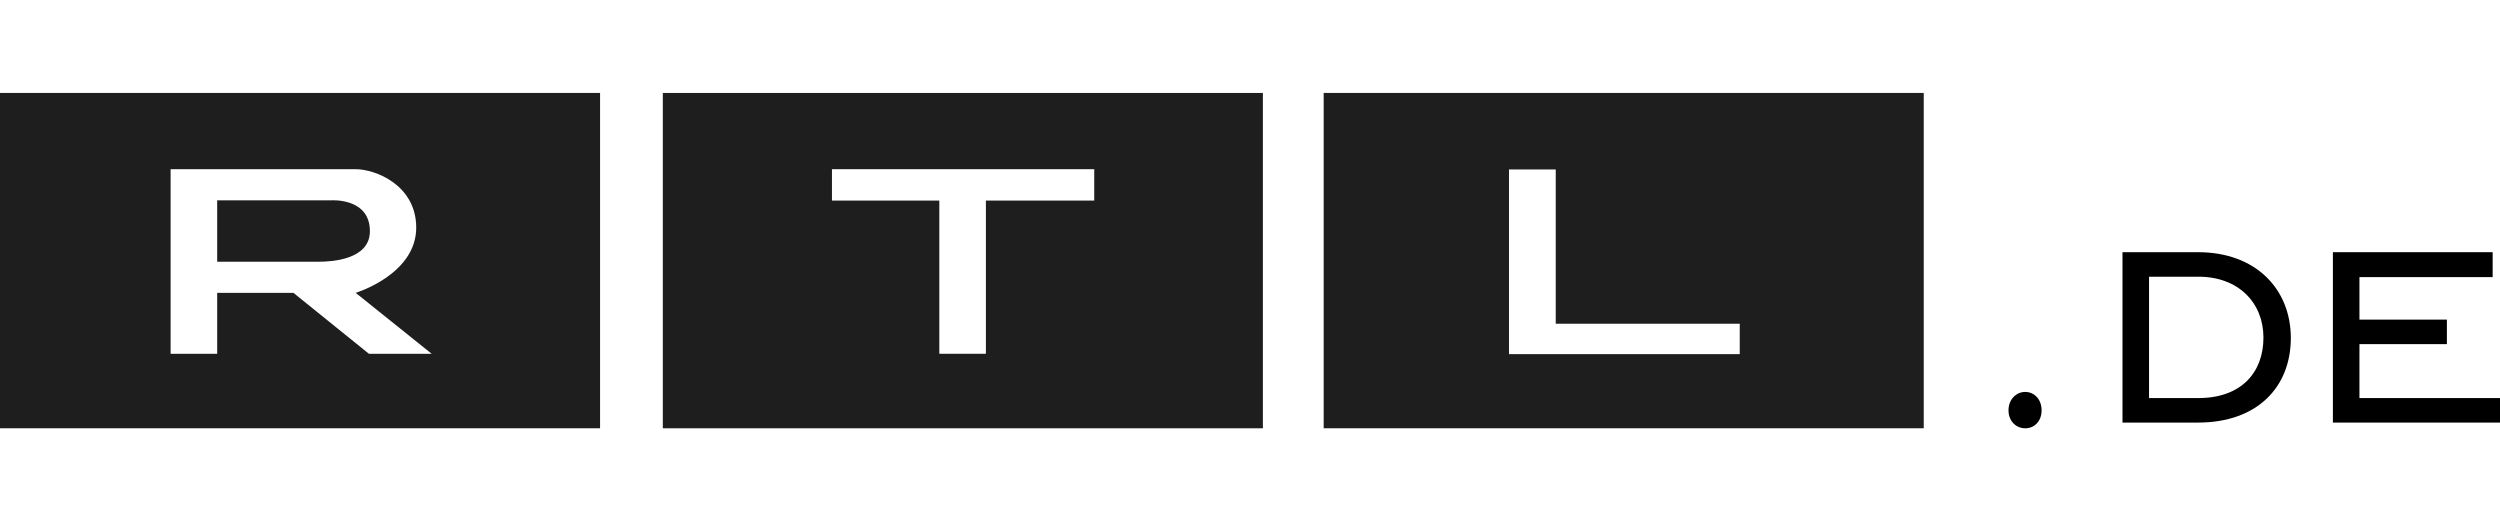
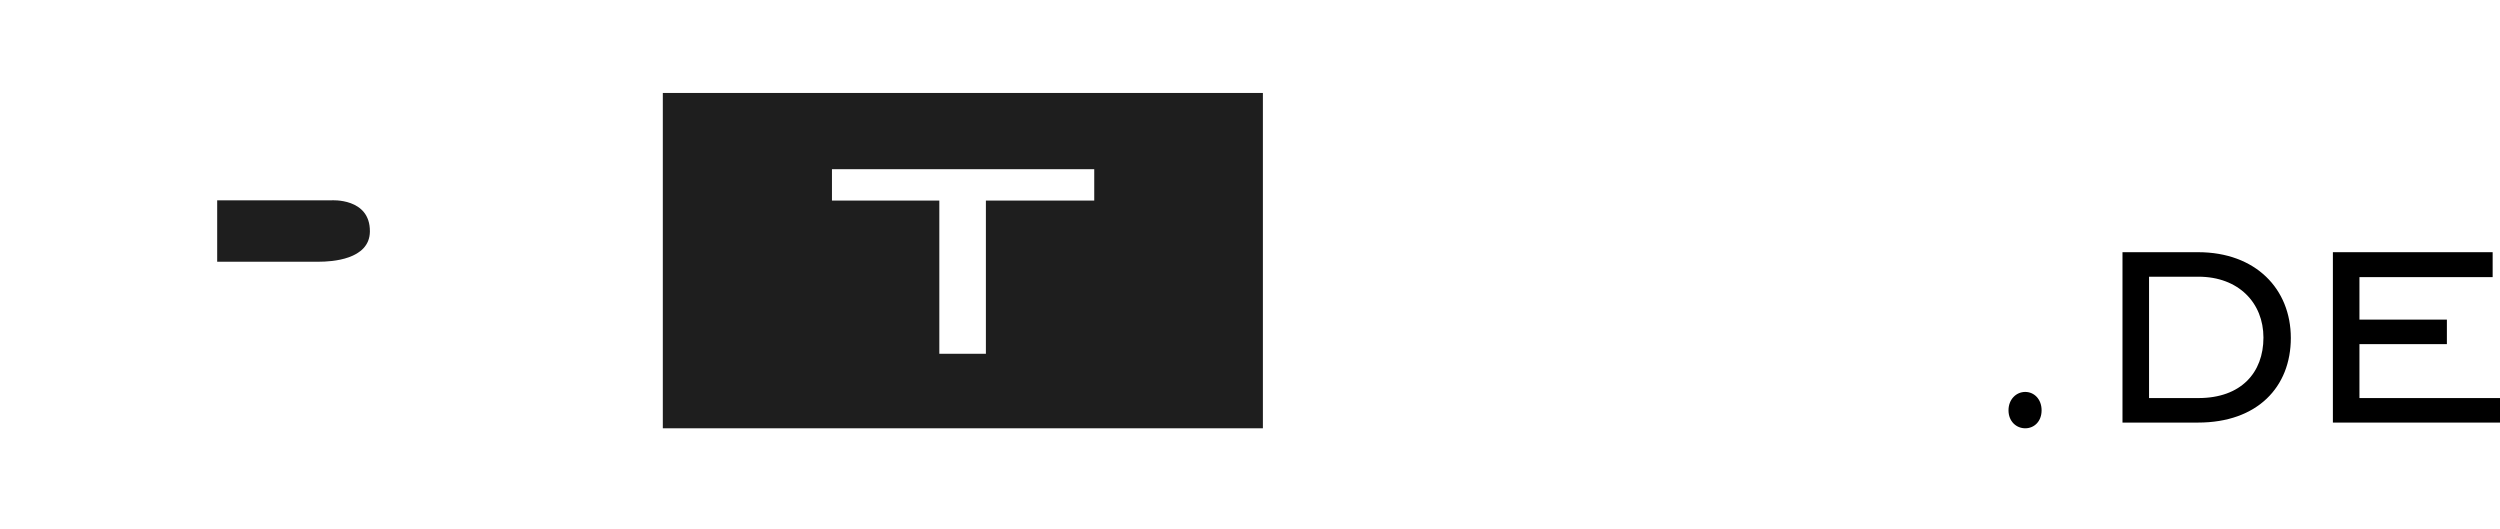
<svg xmlns="http://www.w3.org/2000/svg" version="1.1" id="Ebene_1" x="0px" y="0px" width="1274.854px" height="269.987px" viewBox="0 0 1274.854 269.987" enable-background="new 0 0 1274.854 269.987" xml:space="preserve">
-   <path fill="#1E1E1E" d="M675,47.404v171h306v-171H675z M887.167,180.571h-93.833h-23.833v-15.5V86.404h23.833v78.667h93.833V180.571  z" />
  <path fill="#1E1E1E" d="M338,47.404v171h306v-171H338z M558,102.279h-55.25v78.125H479v-78.125h-54.75v-16H479h23.75H558V102.279z" />
  <g>
    <path fill="#1E1E1E" d="M188.625,118.029C188.75,100.779,169,102.154,169,102.154h-58.25v31.305h52   C168.75,133.458,188.52,132.528,188.625,118.029z" />
-     <path fill="#1E1E1E" d="M0,47.404v171h306v-171H0z M188.125,180.404l-38.5-31.07H110.75v31.07H87v-31.07v-15.875v-31.305V86.279   h23.75h70.625c10,0,30.652,8.001,30.875,29.5c0.25,24.125-30.875,33.555-30.875,33.555l38.75,31.07H188.125z" />
  </g>
  <g>
    <path d="M1041.096,209.237c0,5.626-3.75,9.167-8.336,9.167c-4.584,0-8.54-3.541-8.54-9.167s3.956-9.376,8.54-9.376   C1037.346,199.861,1041.096,203.611,1041.096,209.237z" />
    <path d="M1168.188,172.358c0,25.002-17.088,43.13-47.298,43.13h-38.547v-86.884h38.547   C1150.266,128.604,1168.188,147.355,1168.188,172.358z M1095.887,141.105v61.882h25.212c21.668,0,33.126-12.92,33.126-30.838   c0-17.709-12.707-31.044-33.126-31.044H1095.887z" />
    <path d="M1189.635,128.604h81.467v12.71h-67.923v21.668h44.588v12.501h-44.588v27.504h71.676v12.501h-85.22V128.604z" />
  </g>
</svg>